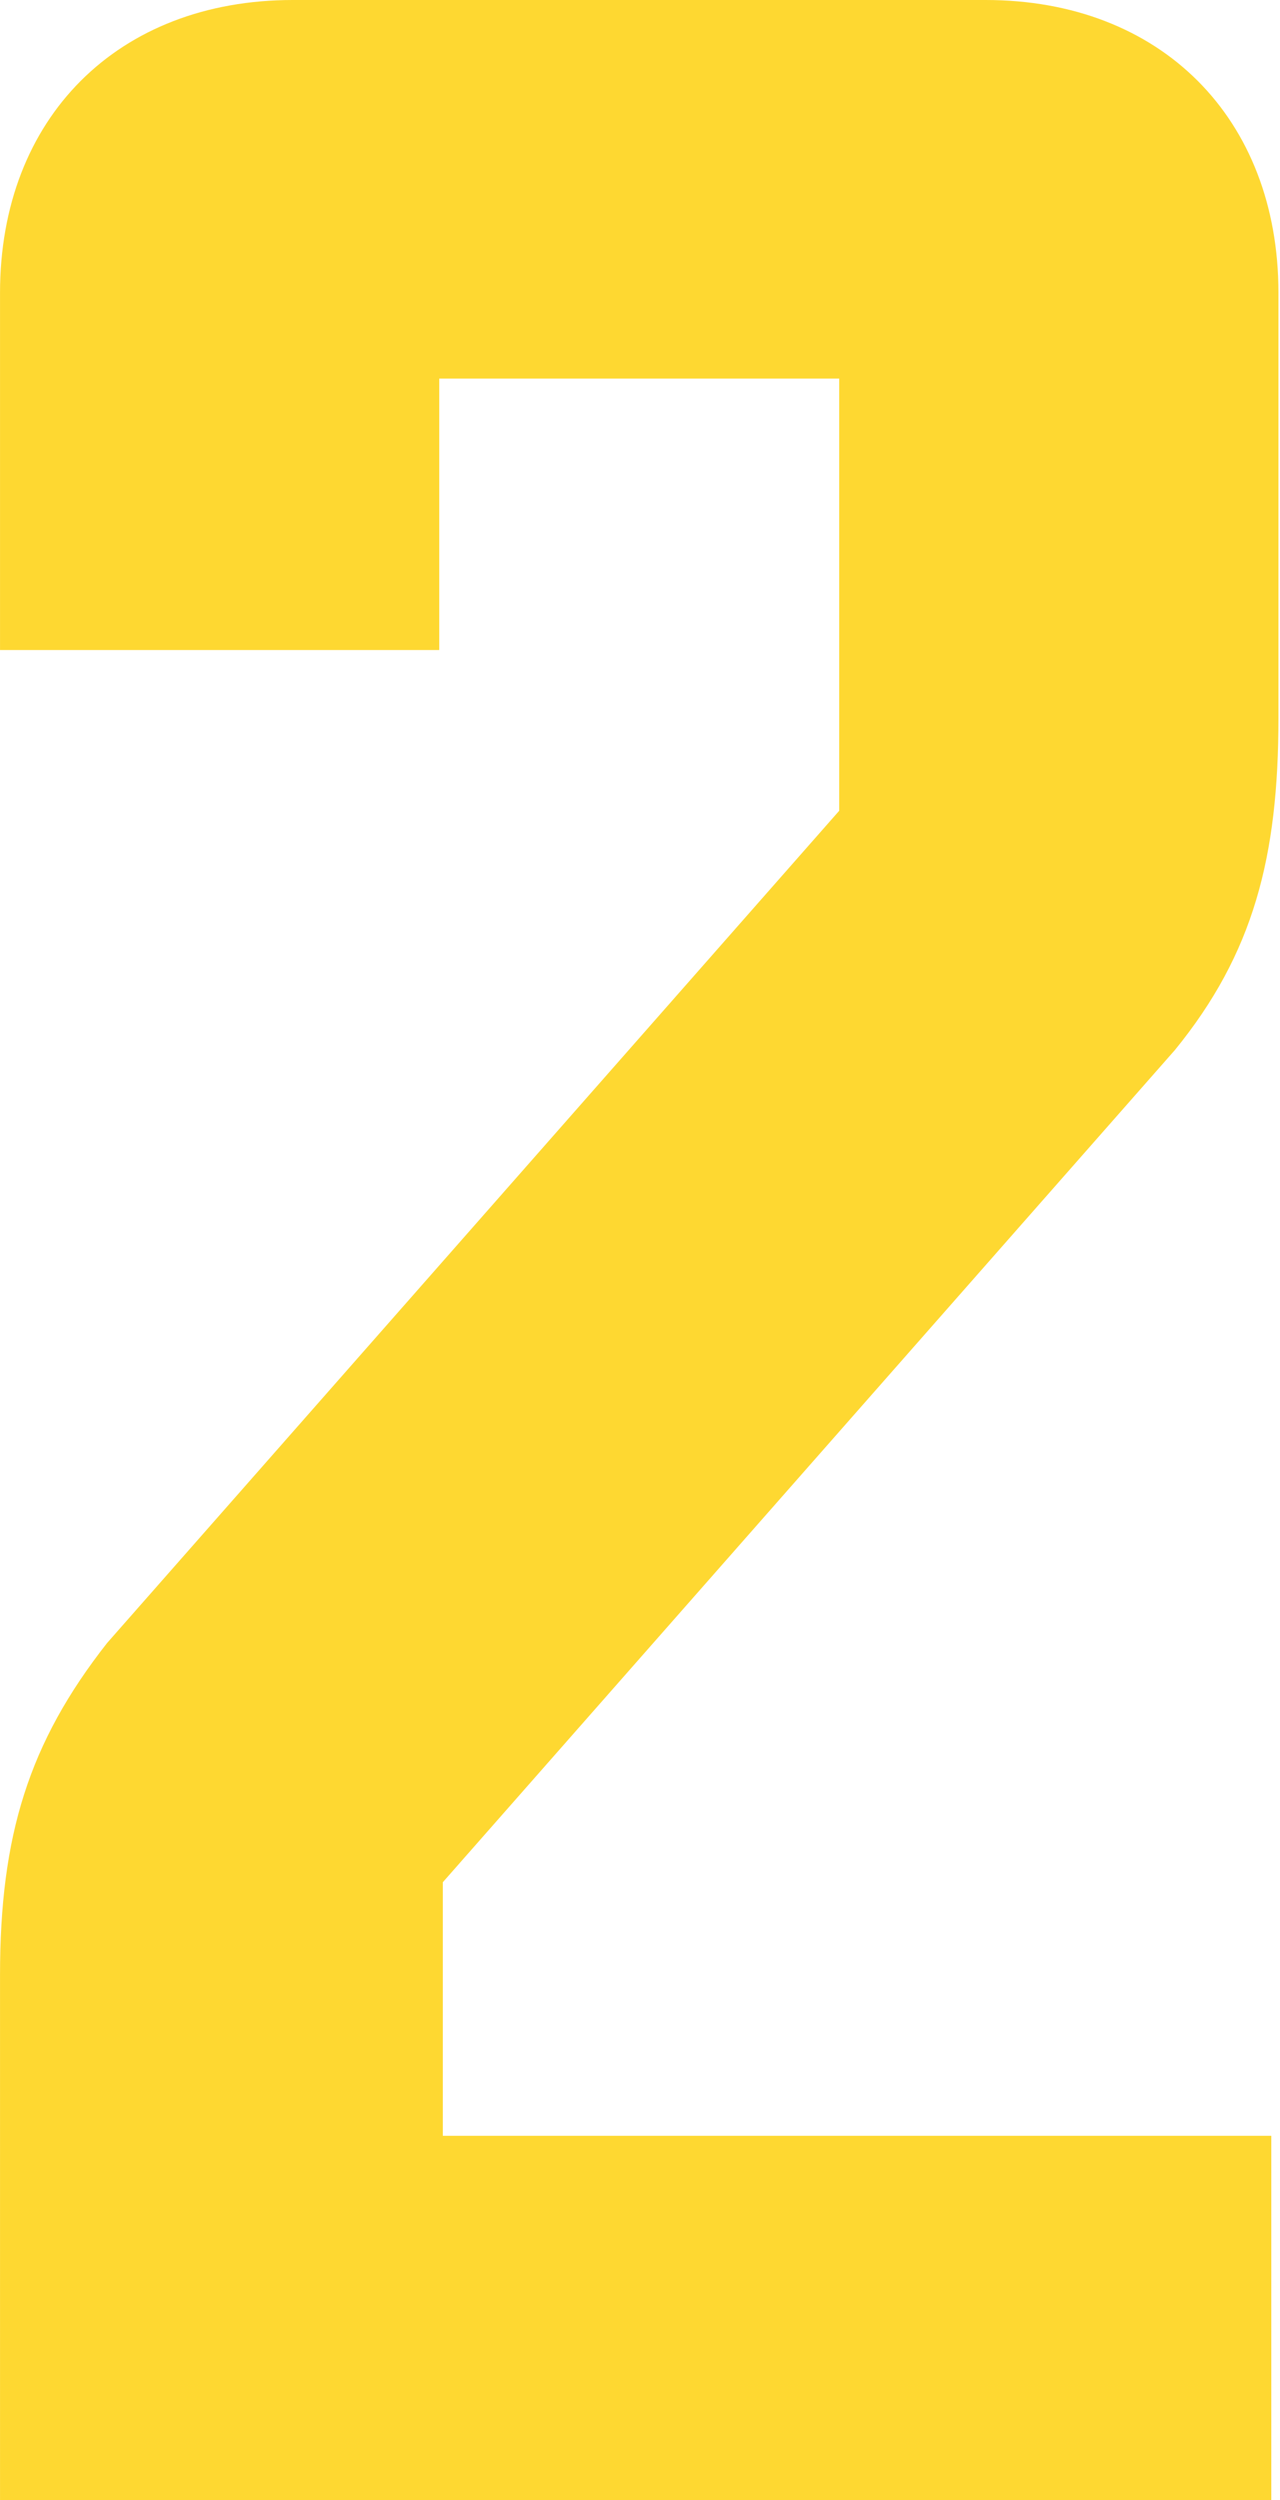
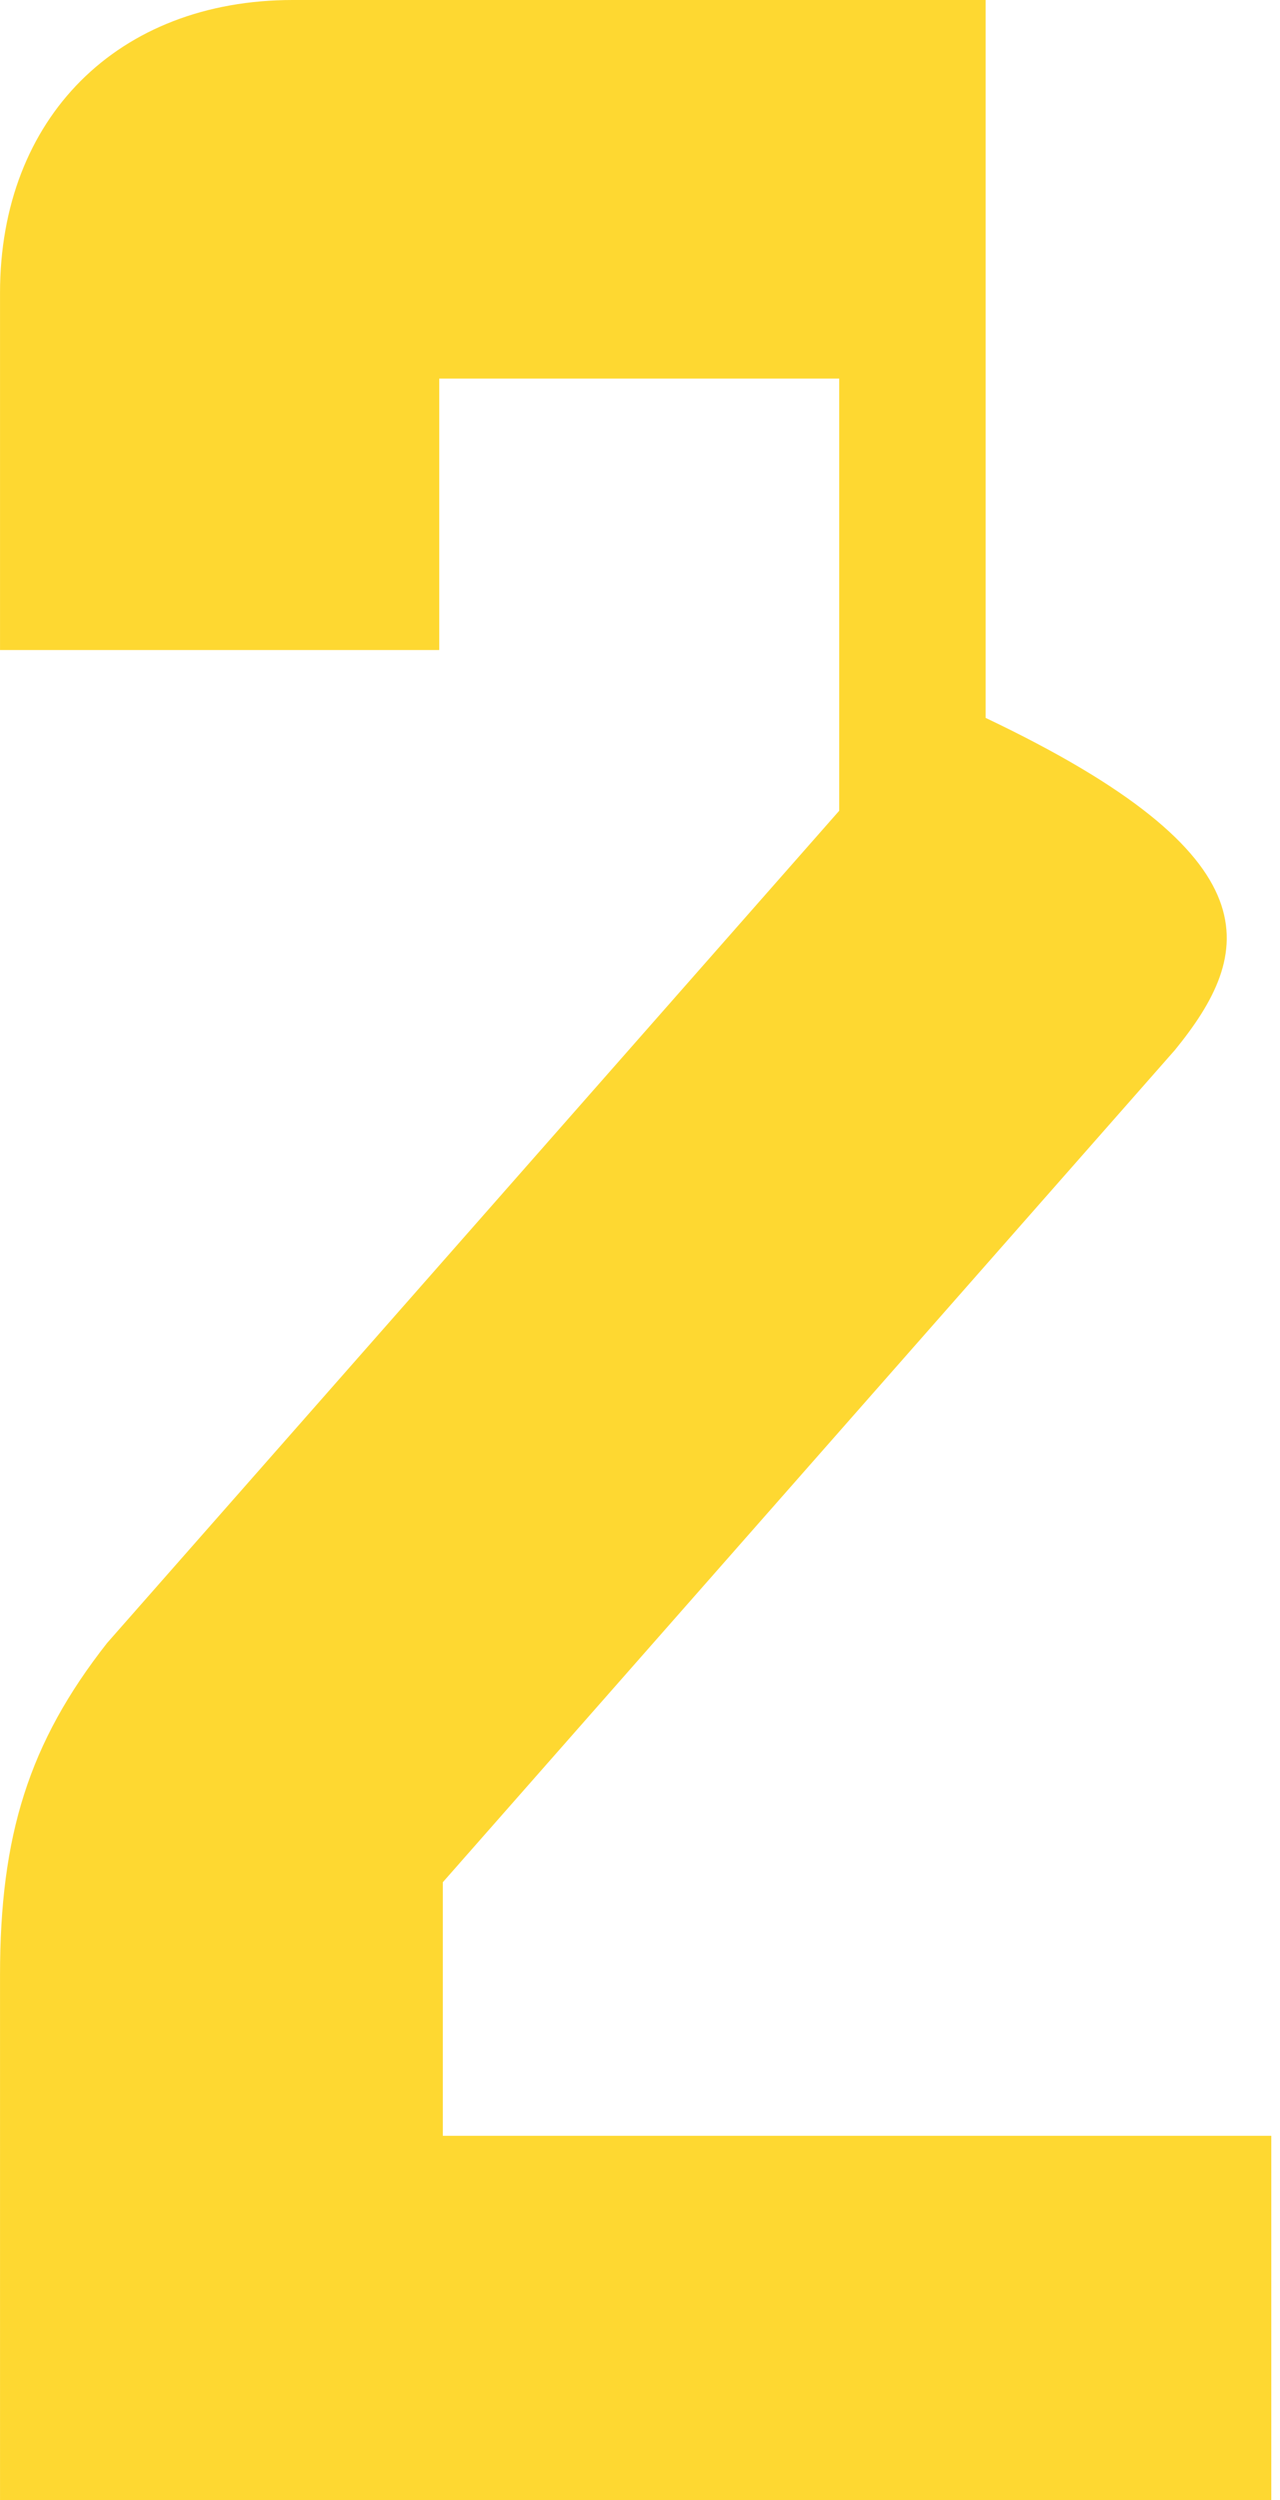
<svg xmlns="http://www.w3.org/2000/svg" width="276" height="539" viewBox="0 0 276 539" fill="none">
-   <path d="M212.525 -3.67165e-05C250.255 -3.67165e-05 275.665 25.41 275.665 63.14V154.77C275.665 184.8 270.275 205.59 253.335 226.38L95.485 405.79V460.46H274.125V539H0.005V425.81C0.005 395.78 6.165 375.76 23.105 354.2L180.955 174.79V81.62H94.715V140.14H0.005V63.14C0.005 25.41 25.415 -3.67165e-05 63.145 -3.67165e-05H212.525Z" fill="#FED831" />
+   <path d="M212.525 -3.67165e-05V154.77C275.665 184.8 270.275 205.59 253.335 226.38L95.485 405.79V460.46H274.125V539H0.005V425.81C0.005 395.78 6.165 375.76 23.105 354.2L180.955 174.79V81.62H94.715V140.14H0.005V63.14C0.005 25.41 25.415 -3.67165e-05 63.145 -3.67165e-05H212.525Z" fill="#FED831" />
</svg>